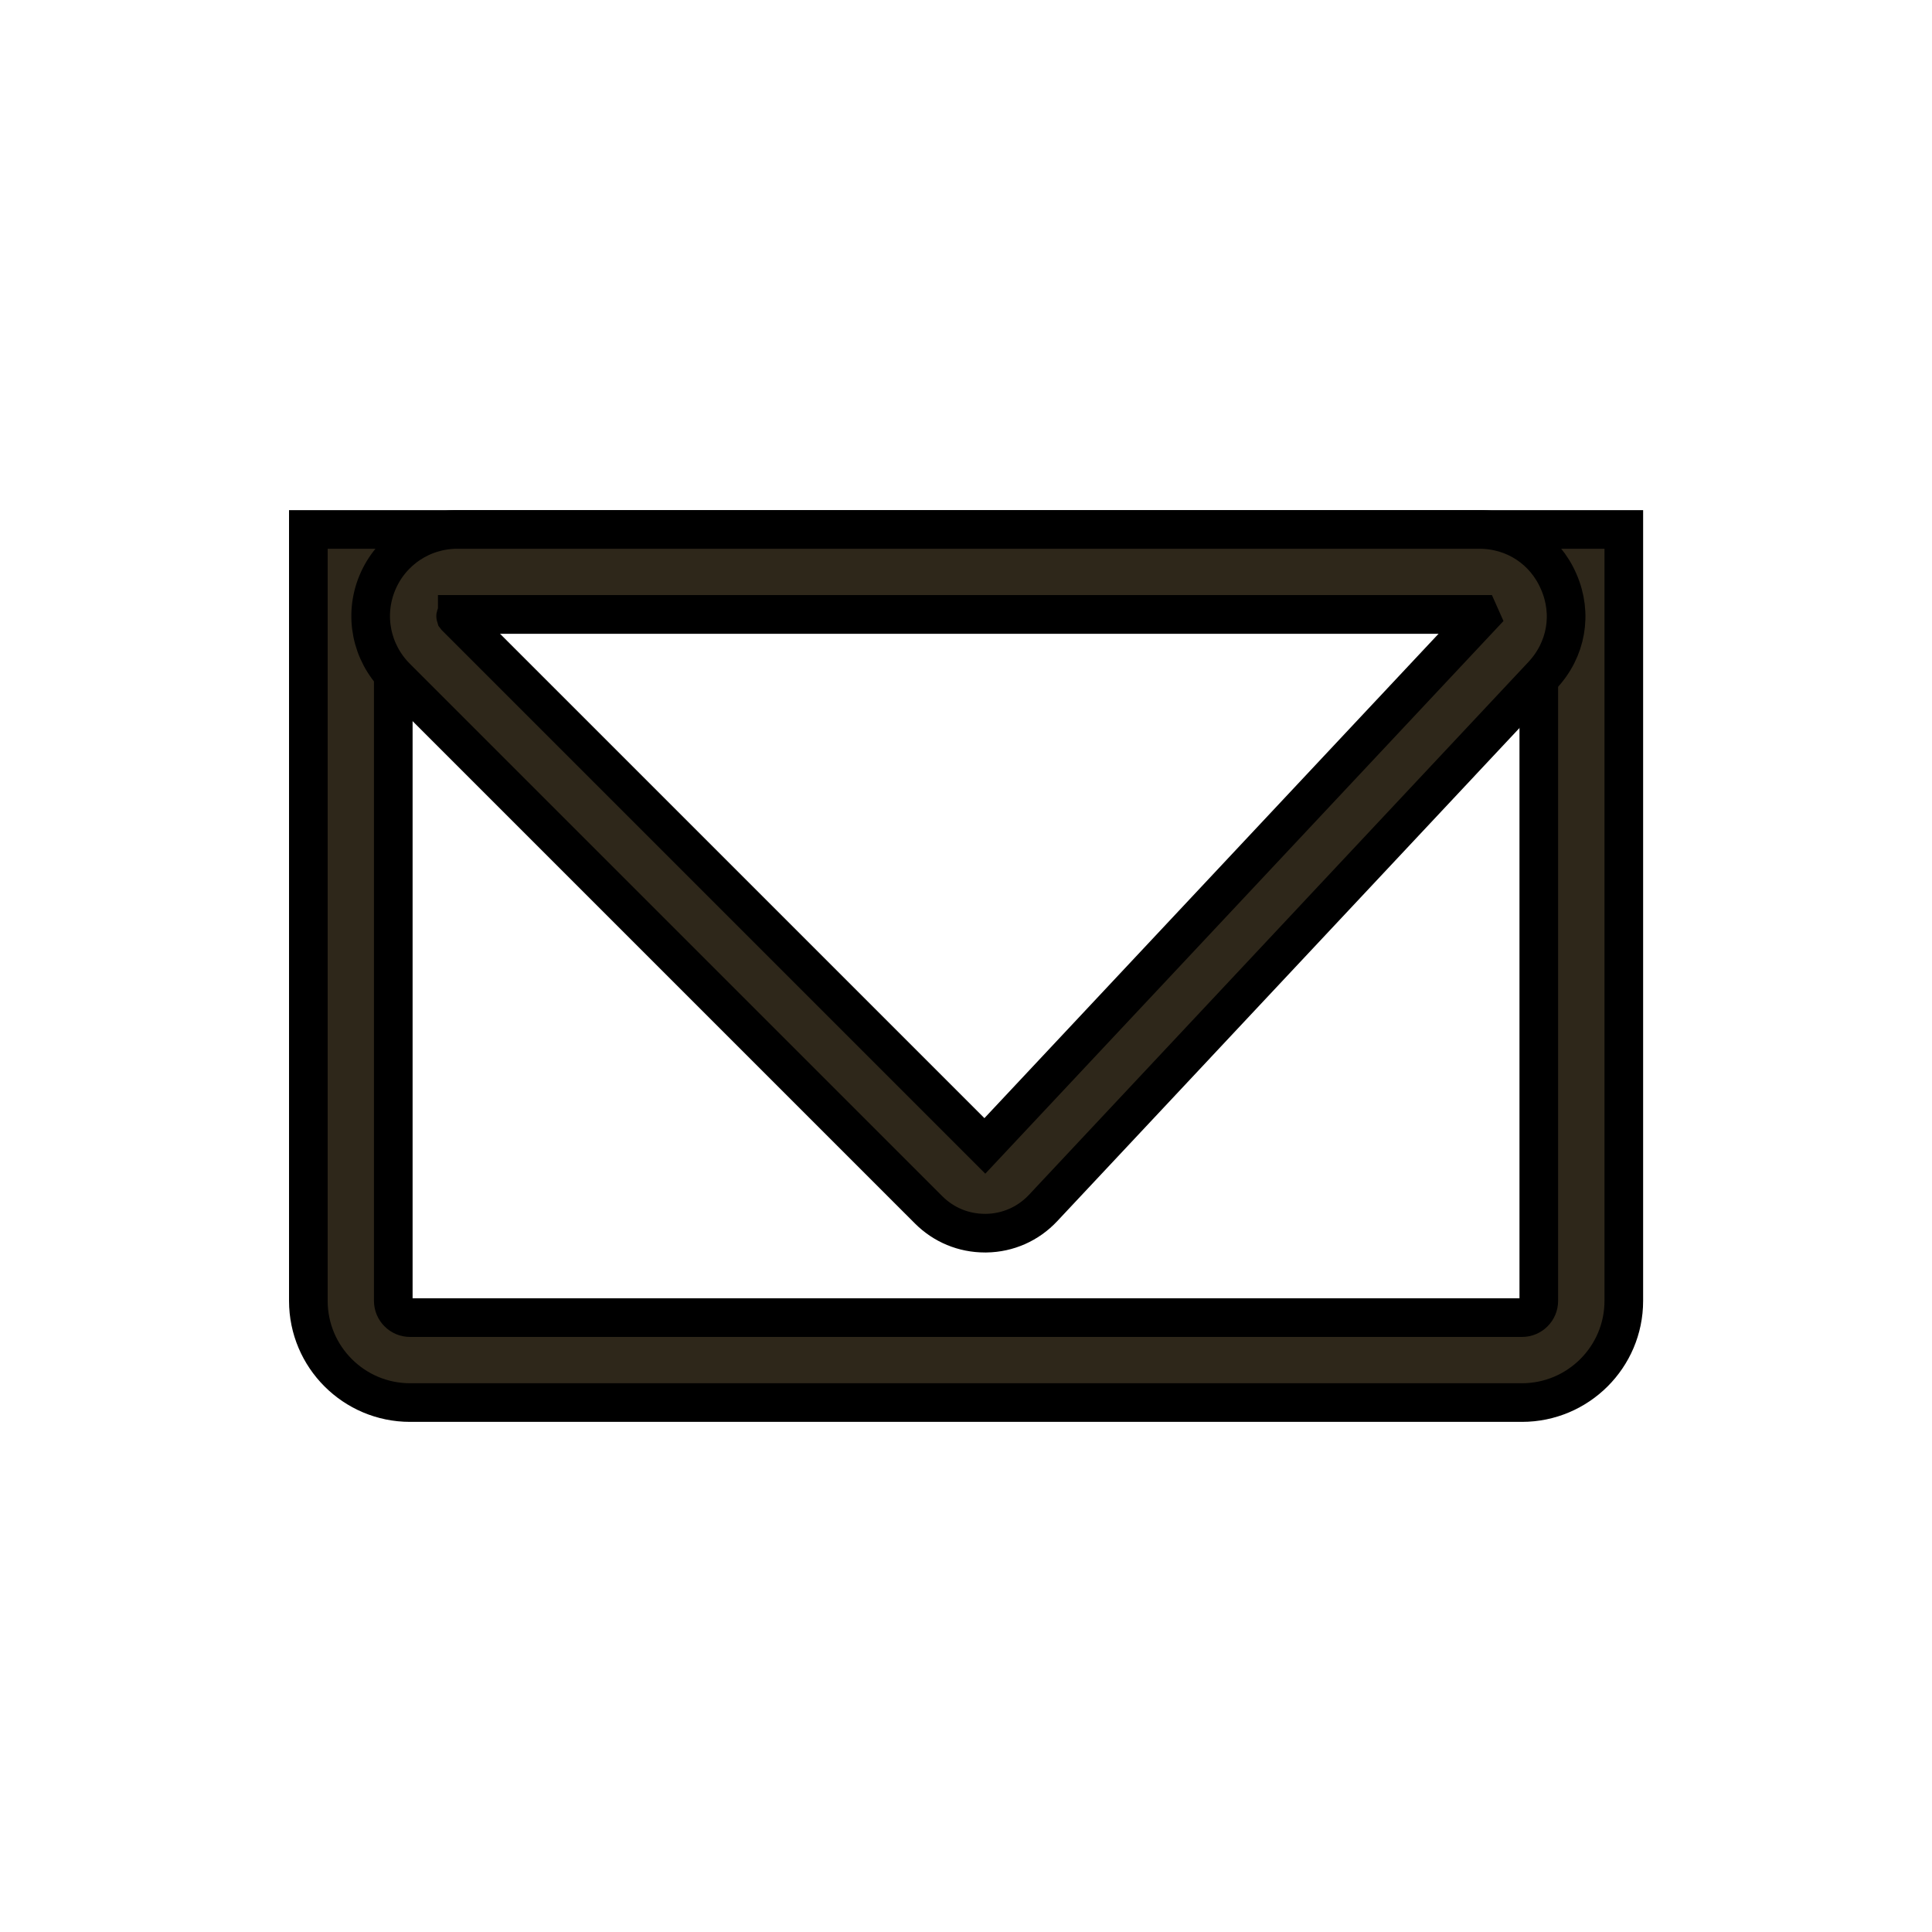
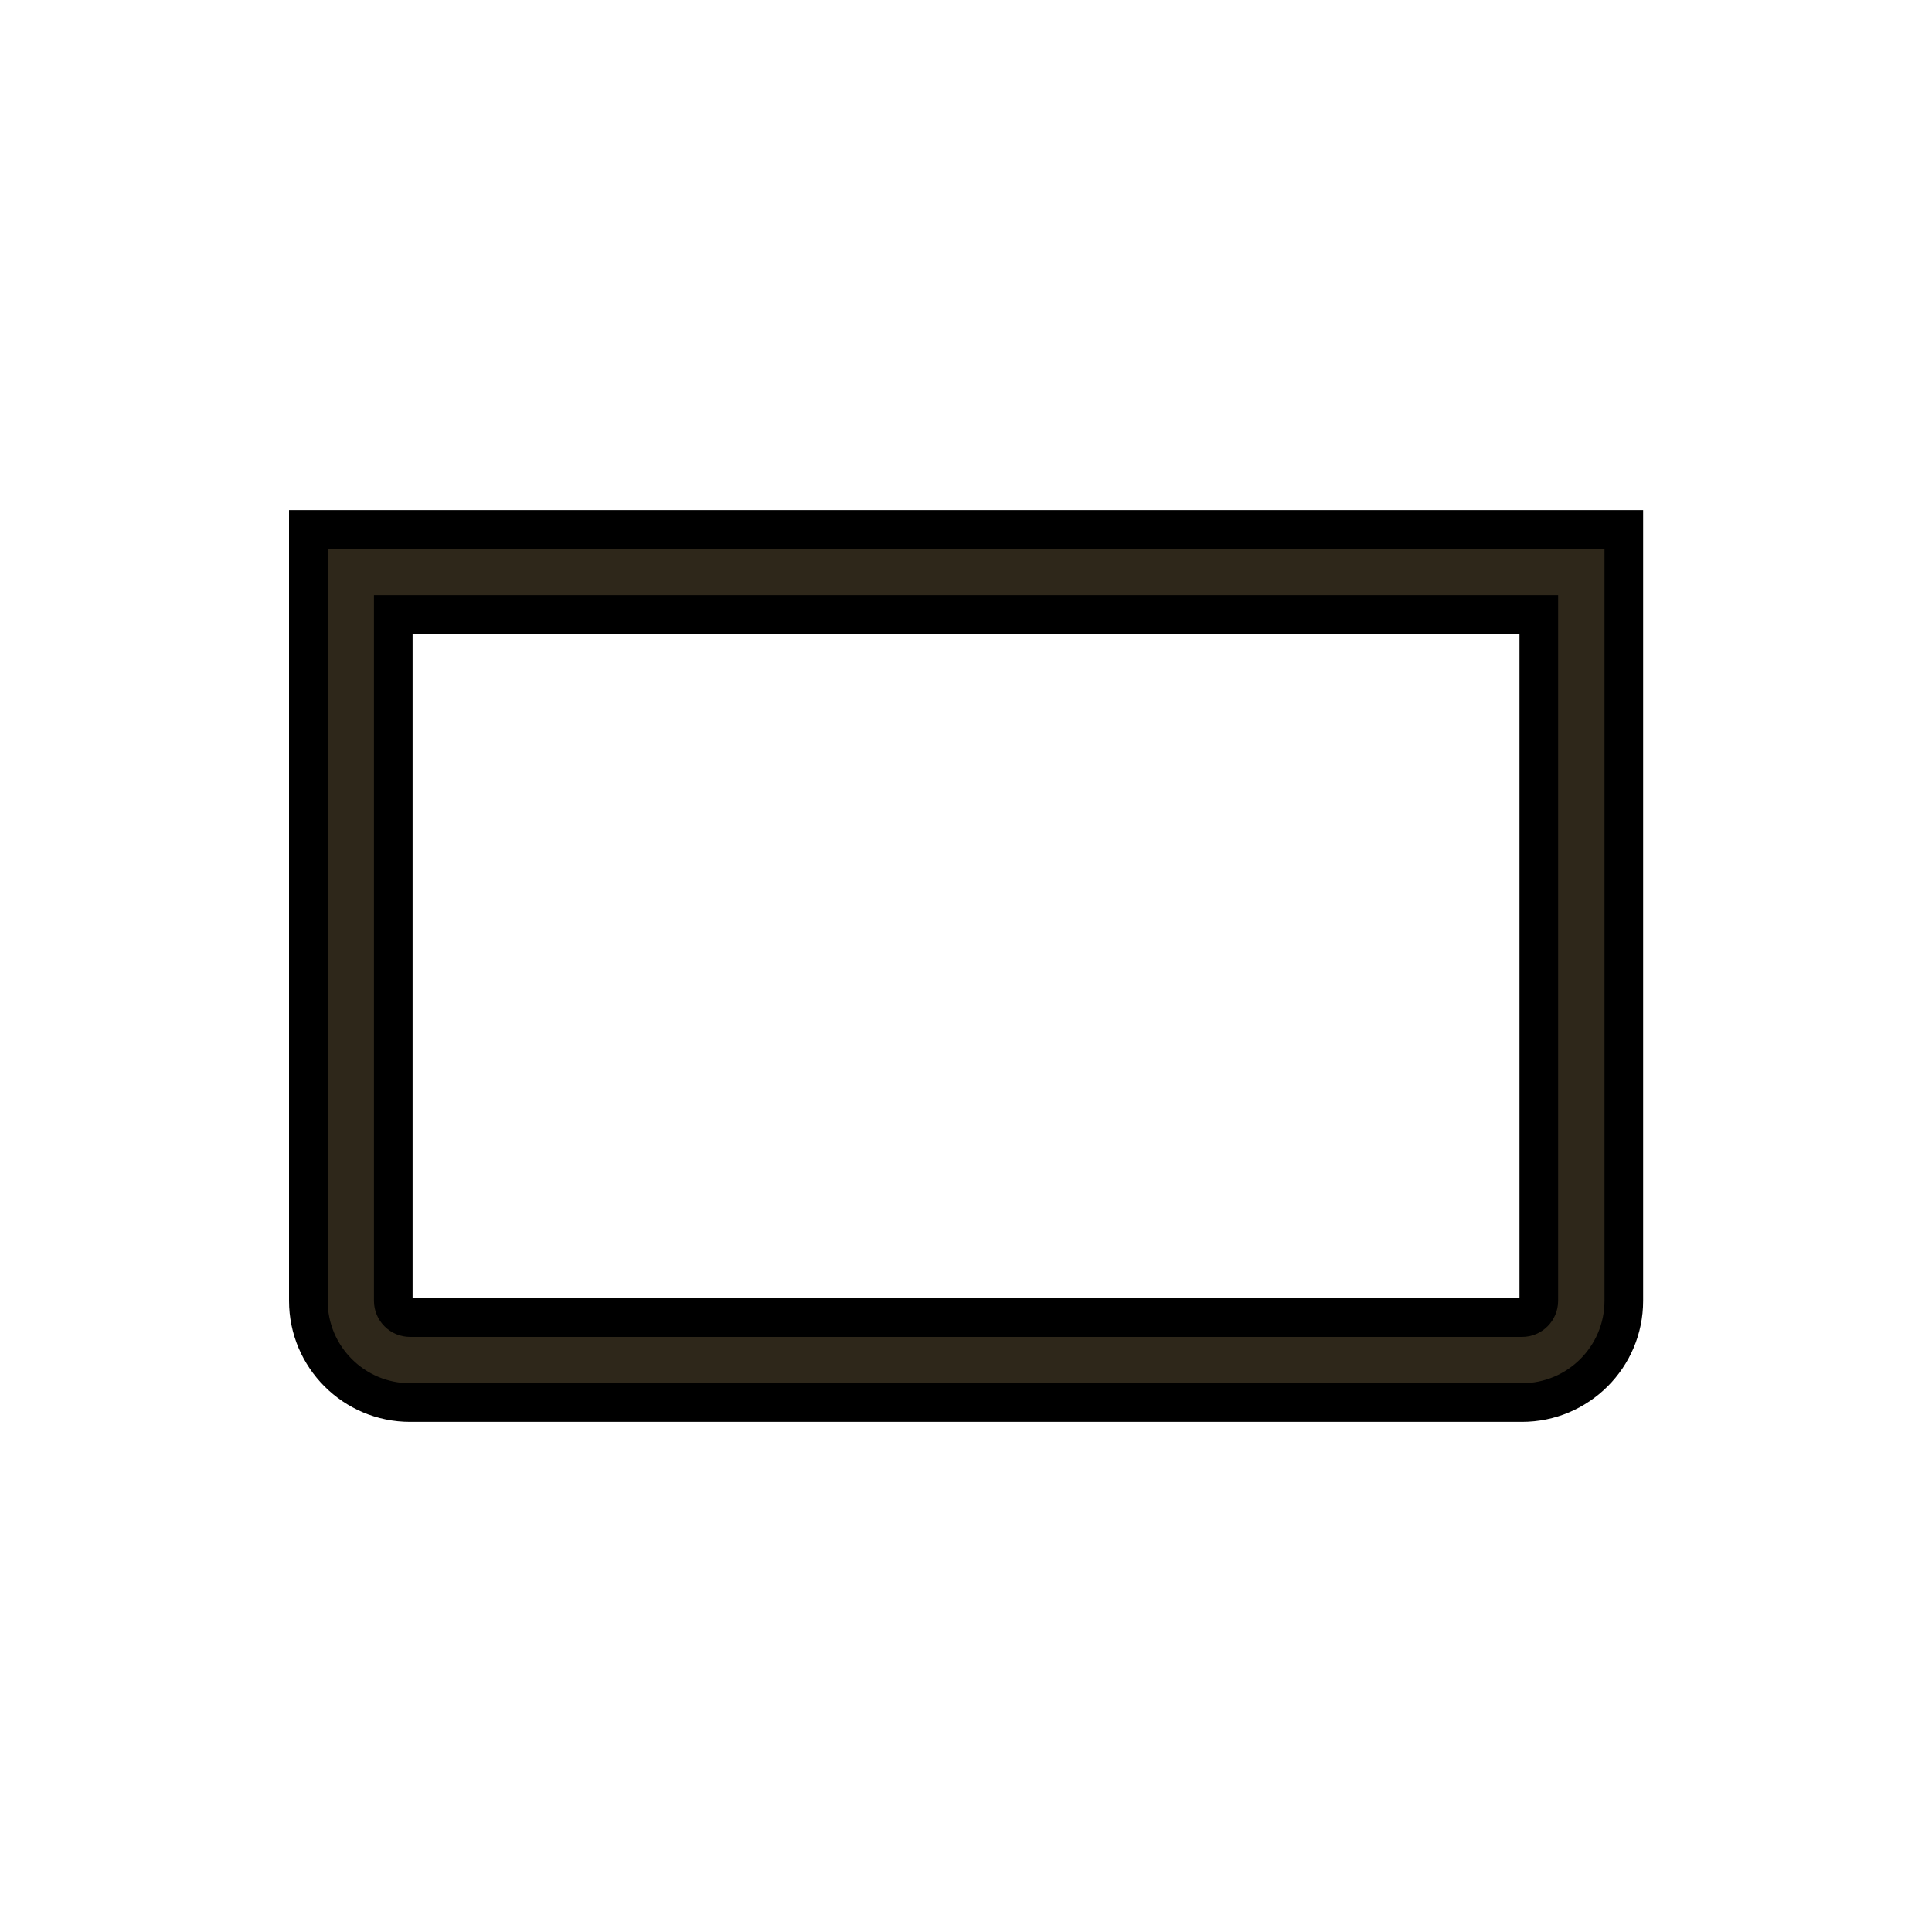
<svg xmlns="http://www.w3.org/2000/svg" version="1.1" id="Vrstva_1" x="0px" y="0px" width="25px" height="25px" viewBox="0 0 25 25" enable-background="new 0 0 25 25" xml:space="preserve">
  <g>
    <g>
      <path fill="#2E271A" stroke="#000000" stroke-width="0.5" stroke-miterlimit="10" d="M19.694,18.149H5.306    c-0.726,0-1.316-0.59-1.316-1.316V6.851h17.022v9.982C21.012,17.56,20.42,18.149,19.694,18.149z M5.089,7.951v8.882    c0,0.119,0.097,0.217,0.217,0.217h14.389c0.12,0,0.217-0.098,0.217-0.217V7.951H5.089z" />
    </g>
    <g>
-       <path fill="#2E271A" stroke="#000000" stroke-width="0.5" stroke-miterlimit="10" d="M12.745,15.957    c-0.276,0-0.534-0.107-0.729-0.302L5.125,8.764C4.804,8.442,4.708,7.963,4.882,7.543c0.174-0.42,0.581-0.692,1.035-0.692h13.226    c0.453,0,0.848,0.259,1.027,0.676c0.182,0.416,0.1,0.88-0.211,1.211l-6.461,6.893c-0.193,0.206-0.455,0.322-0.737,0.326    C12.756,15.957,12.751,15.957,12.745,15.957z M5.917,7.951C5.9,7.955,5.894,7.972,5.896,7.978l0.007,0.009l6.841,6.841    l6.415-6.842l-0.016-0.036H5.917z" />
-     </g>
+       </g>
  </g>
</svg>